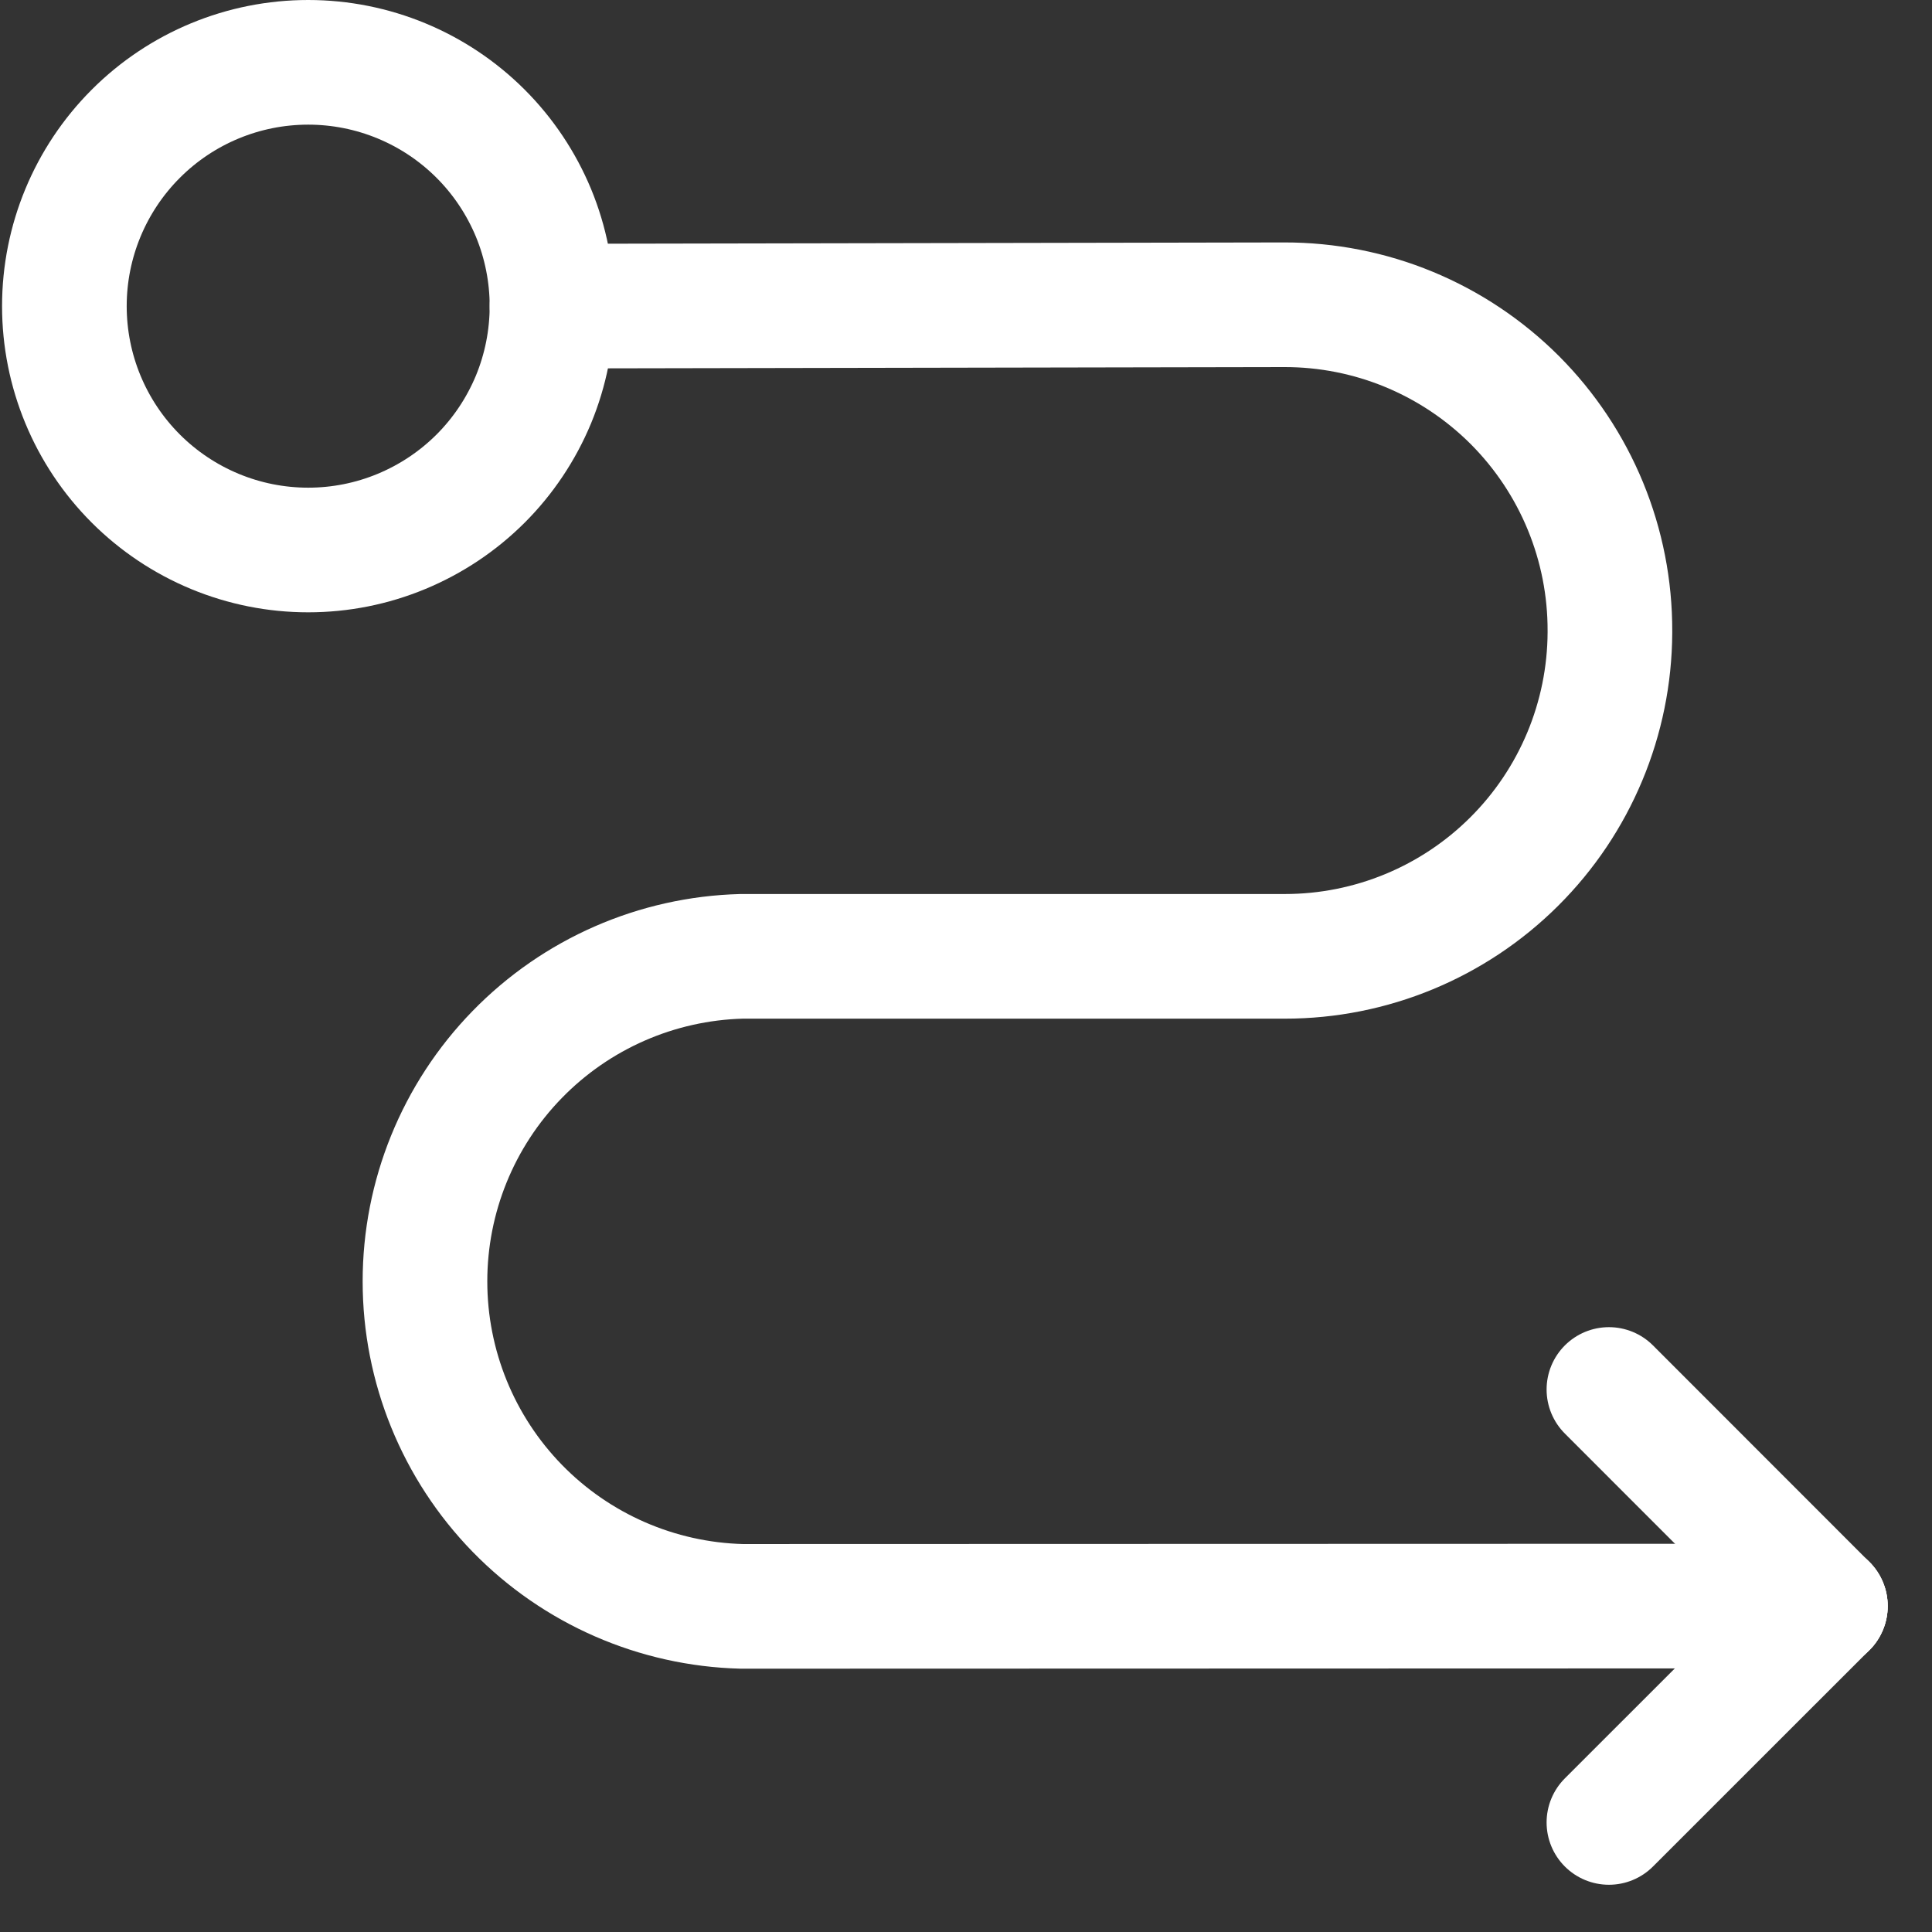
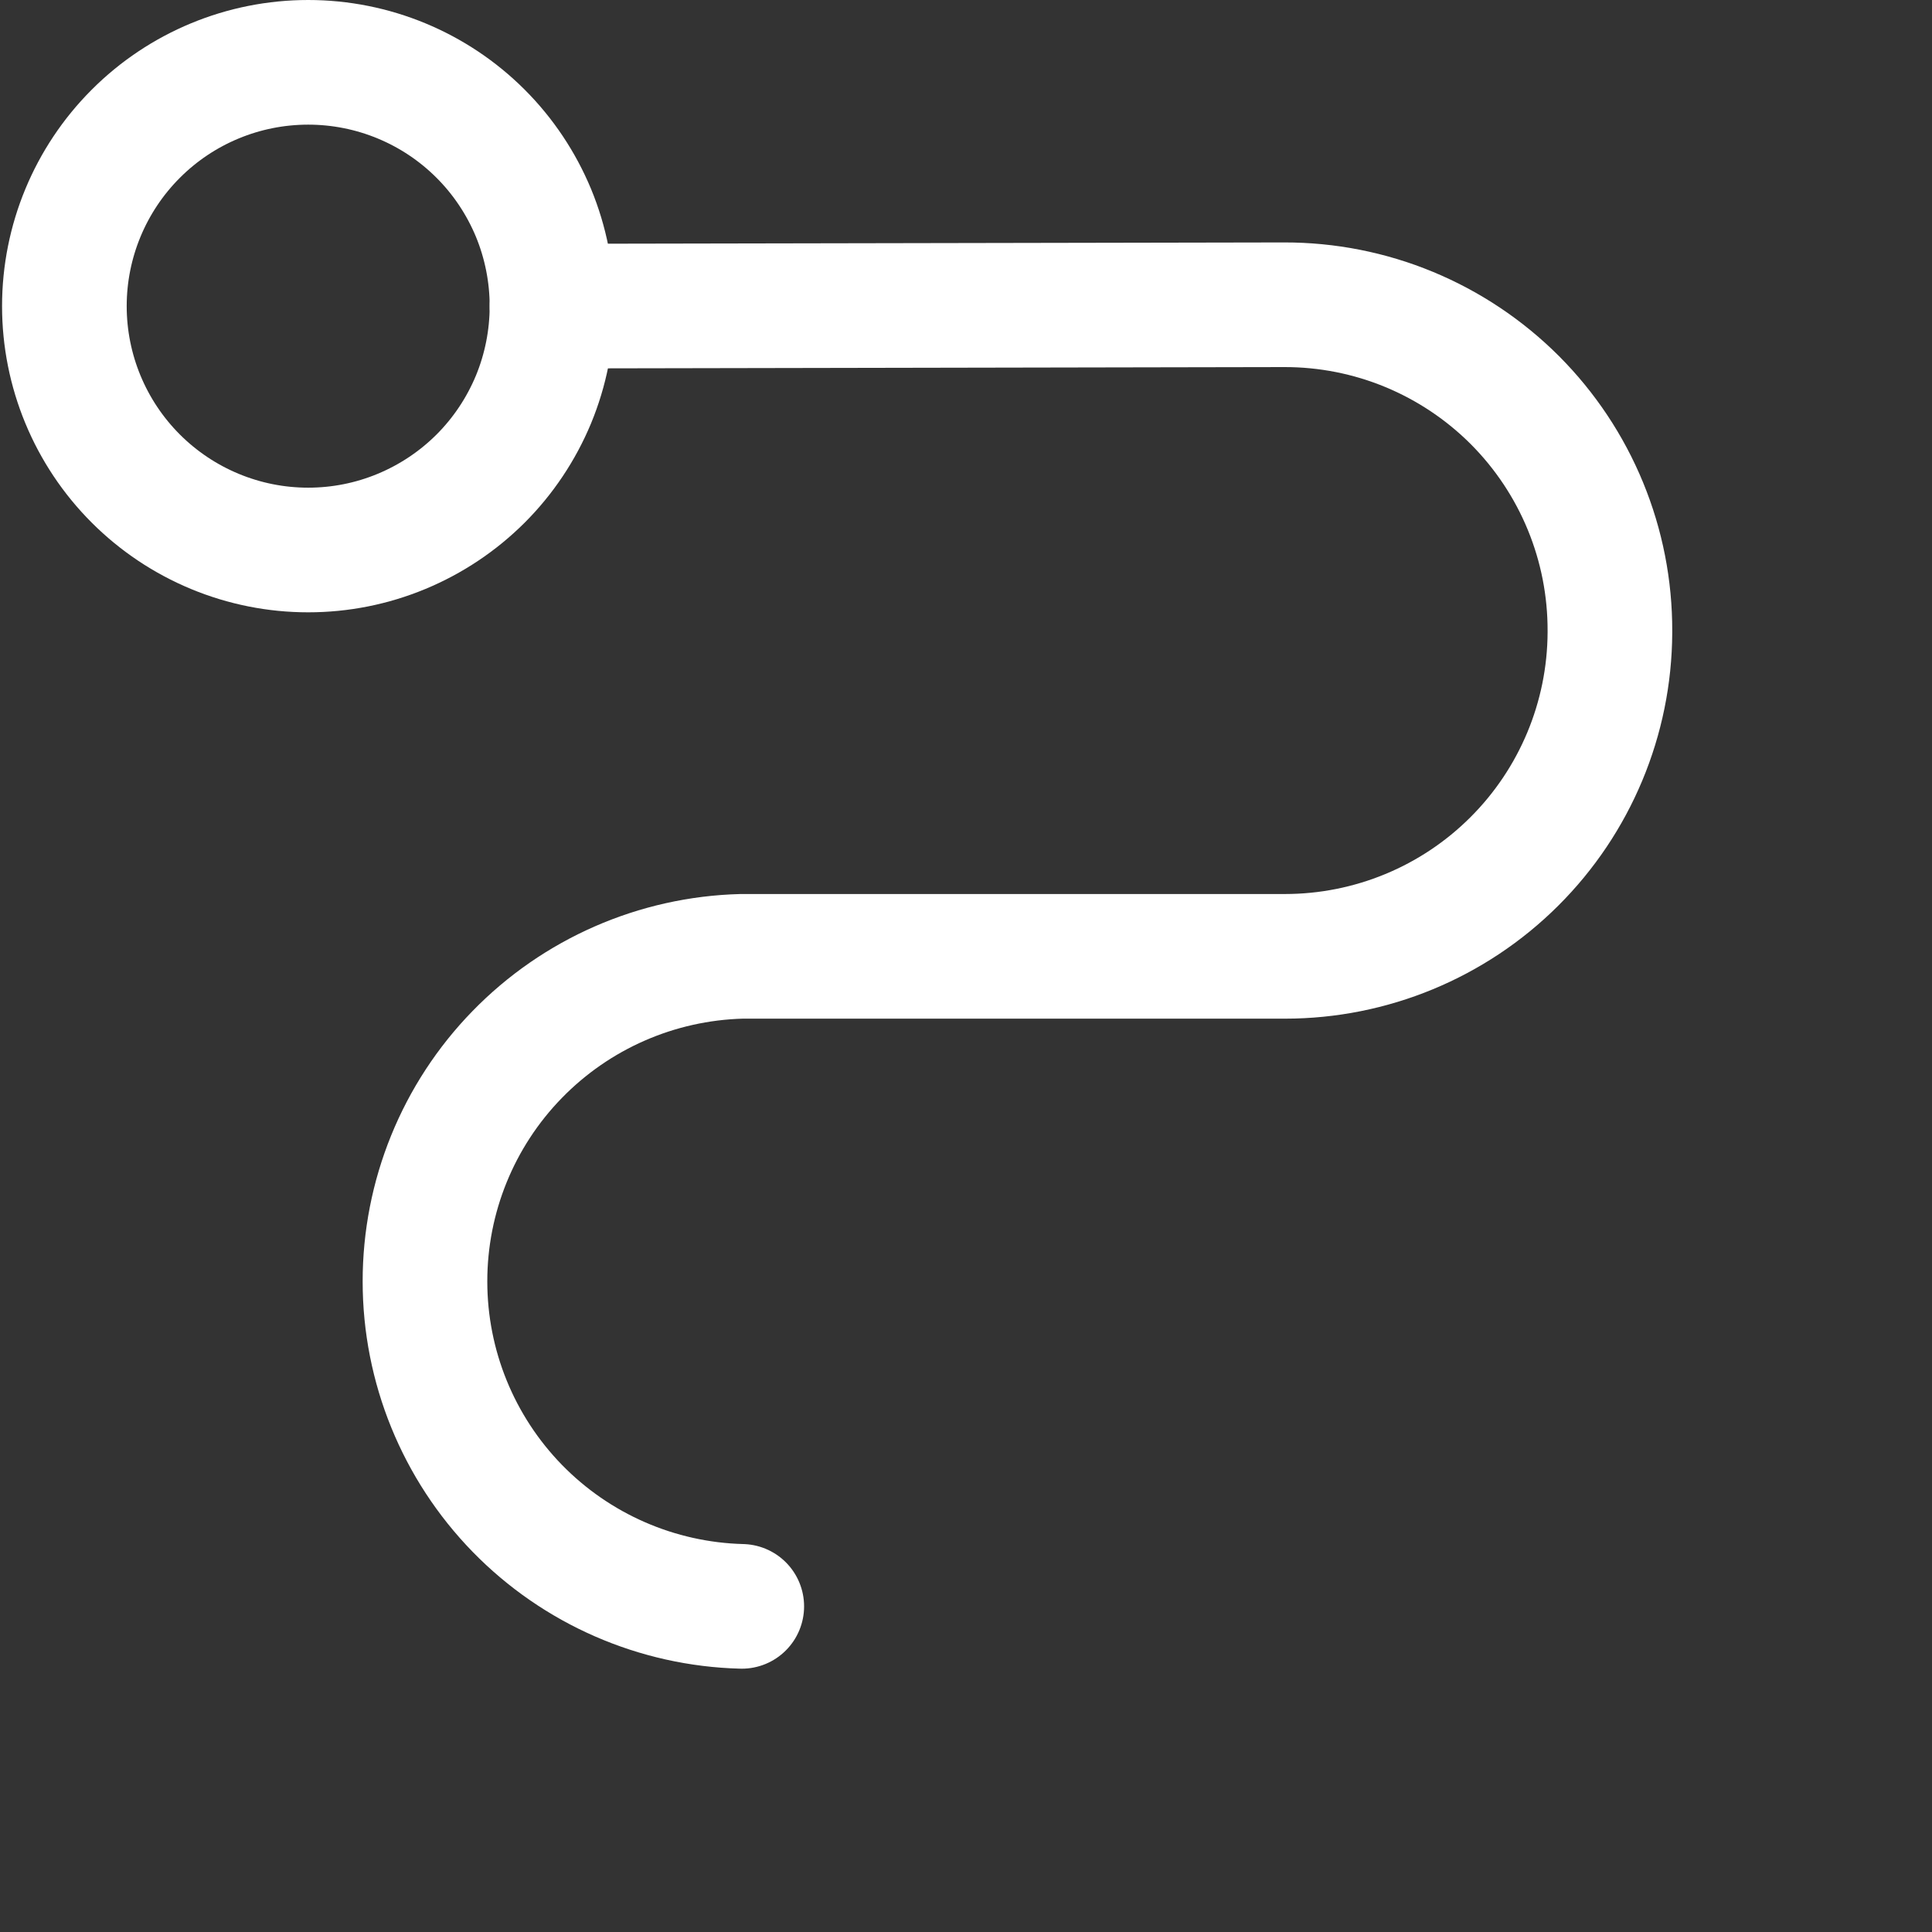
<svg xmlns="http://www.w3.org/2000/svg" width="31" height="31" viewBox="0 0 31 31" fill="none">
  <rect x="0" y="0" width="31" height="31" fill="#333333" stroke="none" />
-   <path d="M8.857 4.912L20.607 4.89C21.294 4.889 21.975 5.023 22.61 5.286C23.245 5.549 23.822 5.935 24.308 6.421C24.793 6.908 25.178 7.486 25.439 8.121C25.701 8.757 25.834 9.438 25.832 10.125V10.15C25.826 11.529 25.274 12.851 24.297 13.824C23.32 14.798 21.997 15.345 20.617 15.345H11.899C10.539 15.381 9.247 15.946 8.298 16.921C7.349 17.895 6.818 19.202 6.819 20.562C6.819 21.922 7.351 23.228 8.3 24.202C9.25 25.176 10.542 25.74 11.902 25.775L29.289 25.77" stroke="white" stroke-width="2" stroke-linecap="round" stroke-linejoin="round" />
-   <path d="M29.289 25.77L25.816 29.242" stroke="white" stroke-width="2" stroke-linecap="round" stroke-linejoin="round" />
-   <path d="M25.816 22.295L29.289 25.77" stroke="white" stroke-width="2" stroke-linecap="round" stroke-linejoin="round" />
+   <path d="M8.857 4.912L20.607 4.89C21.294 4.889 21.975 5.023 22.61 5.286C23.245 5.549 23.822 5.935 24.308 6.421C24.793 6.908 25.178 7.486 25.439 8.121C25.701 8.757 25.834 9.438 25.832 10.125V10.15C25.826 11.529 25.274 12.851 24.297 13.824C23.32 14.798 21.997 15.345 20.617 15.345H11.899C10.539 15.381 9.247 15.946 8.298 16.921C7.349 17.895 6.818 19.202 6.819 20.562C6.819 21.922 7.351 23.228 8.3 24.202C9.25 25.176 10.542 25.74 11.902 25.775" stroke="white" stroke-width="2" stroke-linecap="round" stroke-linejoin="round" />
  <path d="M7.712 2.146C8.075 2.509 8.363 2.941 8.56 3.415C8.756 3.89 8.857 4.399 8.857 4.912C8.857 5.426 8.756 5.935 8.56 6.41C8.363 6.884 8.075 7.316 7.712 7.679C7.348 8.042 6.917 8.33 6.442 8.527C5.968 8.724 5.459 8.825 4.945 8.825C4.431 8.825 3.923 8.724 3.448 8.527C2.973 8.33 2.542 8.042 2.179 7.679C1.445 6.945 1.033 5.95 1.033 4.912C1.033 3.875 1.445 2.88 2.179 2.146C2.912 1.412 3.907 1 4.945 1C5.983 1 6.978 1.412 7.712 2.146Z" stroke="white" stroke-width="2" stroke-linecap="round" stroke-linejoin="round" />
</svg>